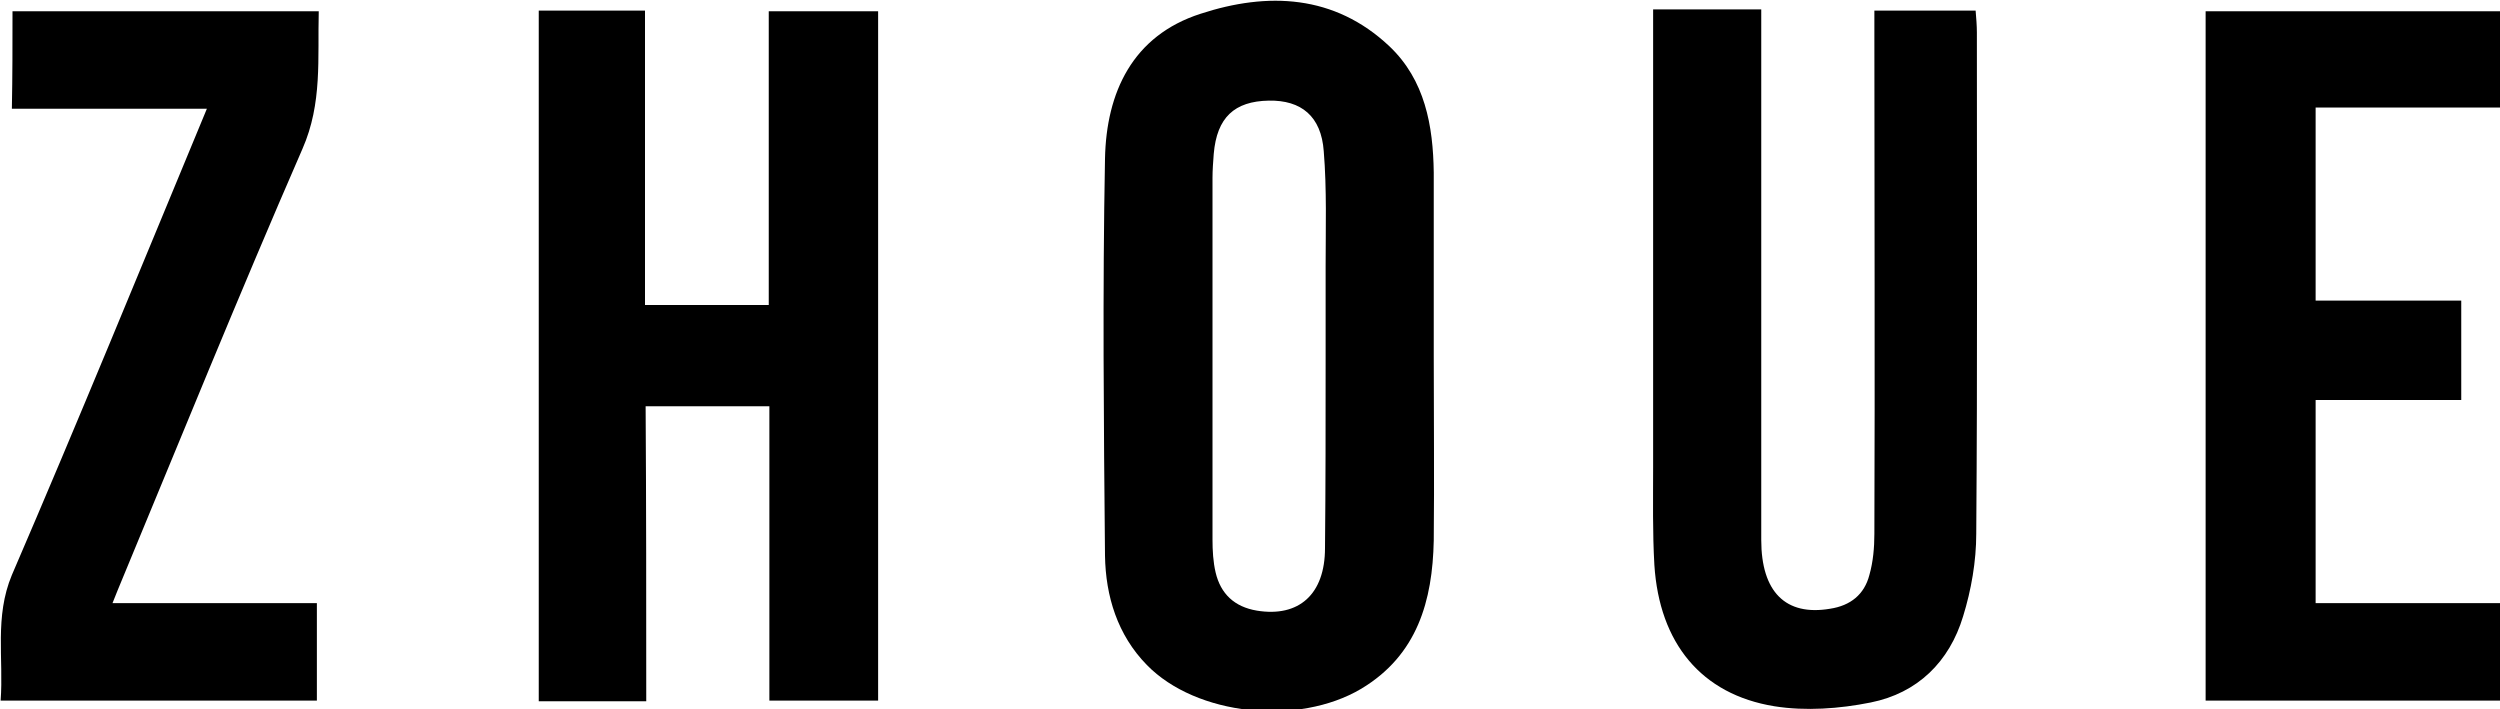
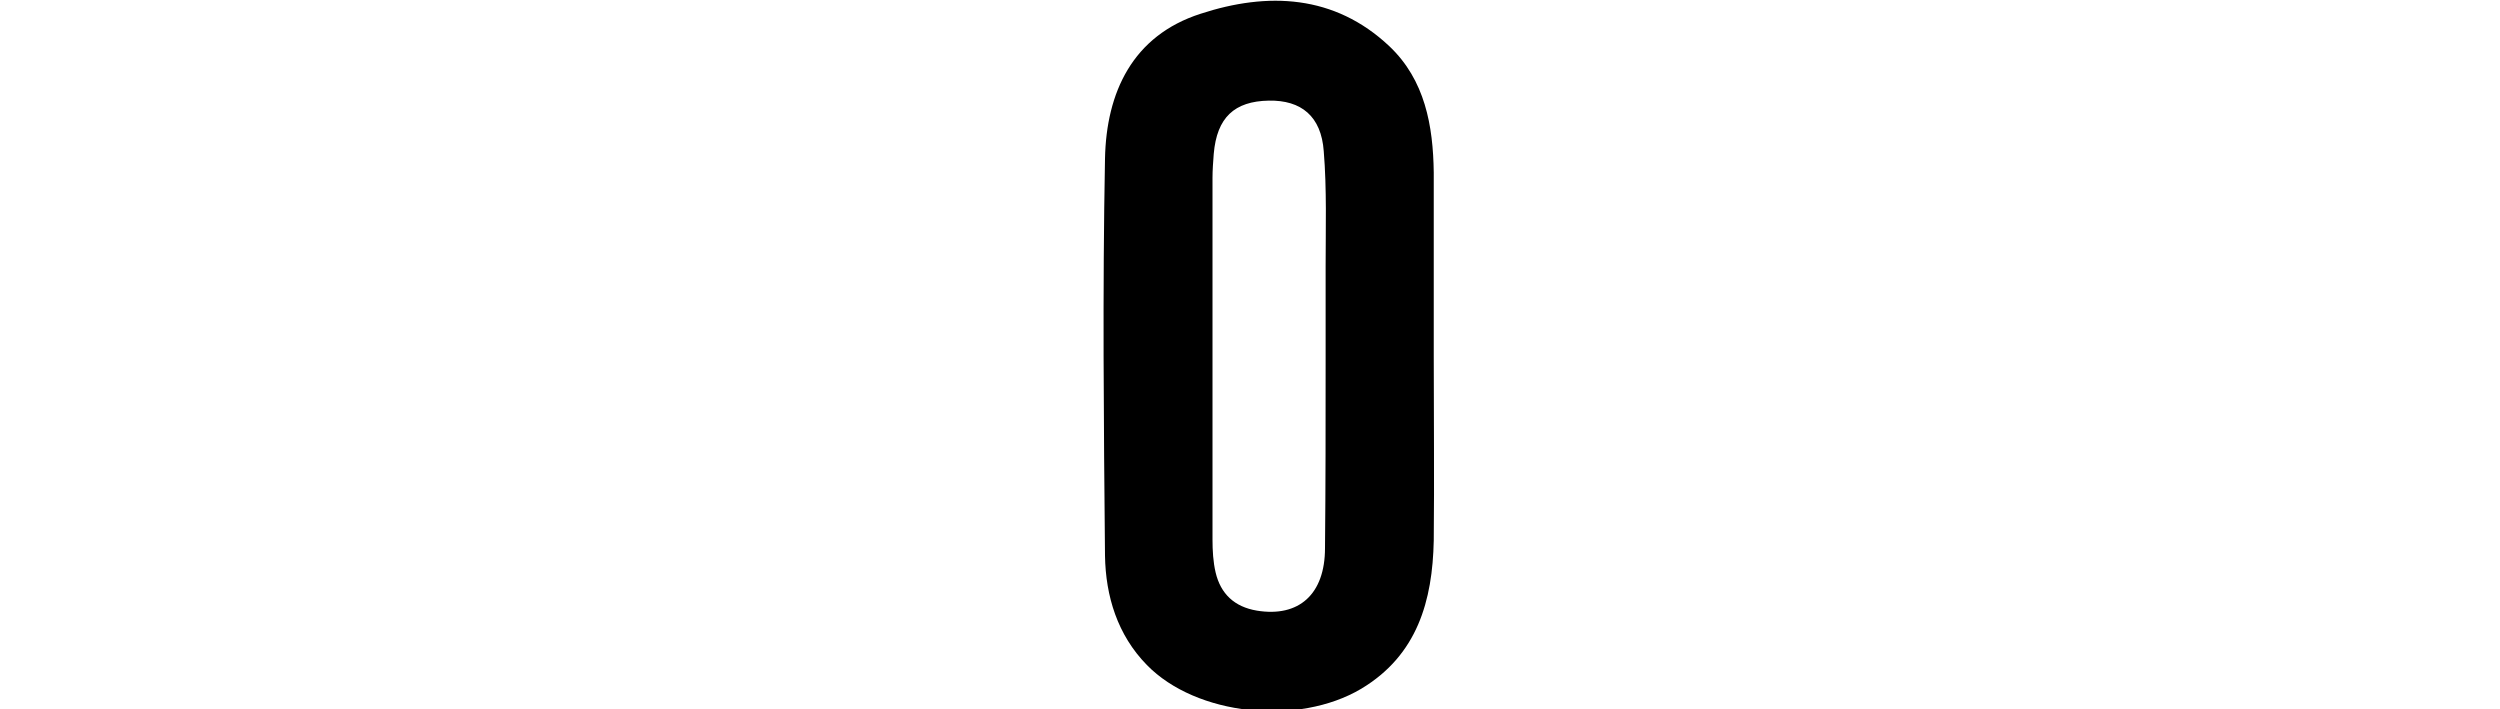
<svg xmlns="http://www.w3.org/2000/svg" version="1.1" id="Layer_1" x="0px" y="0px" viewBox="0 0 400 113.5" style="enable-background:new 0 0 400 113.5;" xml:space="preserve">
  <g>
-     <path d="M103.4,112.2c-6.1,0-11.5,0-17.2,0c0-36.8,0-73.6,0-110.5c5.6,0,11.1,0,17,0c0,15.7,0,31.3,0,47.1c6.7,0,13.1,0,19.8,0   c0-15.5,0-31.1,0-47c6,0,11.6,0,17.5,0c0,36.7,0,73.4,0,110.3c-5.8,0-11.4,0-17.4,0c0-15.7,0-31.3,0-47.1c-6.7,0-13,0-19.8,0   C103.4,80.7,103.4,96.2,103.4,112.2z" />
    <path d="M229.4,57c0,9.8,0.1,19.6,0,29.5c-0.2,9.6-2.6,18.3-11.6,23.7c-10.1,6-26.4,4.3-34.3-3.8c-4.7-4.8-6.6-11-6.7-17.5   c-0.2-21.2-0.4-42.3,0-63.5c0.2-10.6,4.4-19.7,15.3-23.2c10.7-3.5,21.4-3.1,30.2,5.2c5.7,5.4,7,12.7,7.1,20.2   C229.4,37.3,229.4,47.2,229.4,57C229.4,57,229.4,57,229.4,57z M212.1,57.5C212.1,57.5,212.1,57.5,212.1,57.5c0-5,0-9.9,0-14.9   c0-6.1,0.2-12.3-0.3-18.4c-0.4-5.6-3.6-8.2-8.8-8.1c-5.5,0.1-8.3,2.7-8.8,8.5c-0.1,1.3-0.2,2.6-0.2,3.9c0,19.3,0,38.5,0,57.8   c0,1.8,0.1,3.6,0.5,5.3c0.8,3.4,3,5.5,6.6,6.1c6.7,1.1,10.9-2.6,10.9-10C212.1,77.6,212.1,67.6,212.1,57.5z" />
-     <path d="M299.9,1.7c5.6,0,10.7,0,16.2,0c0.1,1.2,0.2,2.4,0.2,3.5c0,26.7,0.1,53.5-0.1,80.2c0,4.4-0.8,9-2.1,13.2   c-2.2,7.3-7.3,12.3-14.8,13.8c-5,1-10.4,1.4-15.4,0.6c-11.7-1.9-18.4-10.1-19.2-22.6c-0.3-5.2-0.2-10.4-0.2-15.6   c0-23.2,0-46.4,0-69.6c0-1.2,0-2.3,0-3.7c5.9,0,11.4,0,17.3,0c0,1.5,0,2.7,0,4c0,27,0,54,0,80.9c0,8.3,3.9,12.2,11,11   c3.3-0.5,5.5-2.3,6.3-5.4c0.6-2.1,0.8-4.4,0.8-6.6c0.1-26.5,0-53,0-79.5C299.9,4.7,299.9,3.3,299.9,1.7z" />
-     <path d="M352.9,112.1c0-37,0-73.5,0-110.3c15.7,0,31.2,0,47.1,0c0,4.9,0,9.9,0,15.4c-9.7,0-19.5,0-29.5,0c0,10.5,0,20.4,0,30.9   c7.7,0,15.4,0,23.3,0c0,5.5,0,10.5,0,15.9c-7.8,0-15.4,0-23.3,0c0,11,0,21.5,0,32.5c9.8,0,19.6,0,29.6,0c0,5.4,0,10.4,0,15.6   C384.3,112.1,368.7,112.1,352.9,112.1z" />
-     <path d="M33.1,17.4c-10.6,0-20.8,0-31.2,0C2,12.1,2,7.1,2,1.8c16.2,0,32.4,0,49,0c-0.2,7.5,0.6,14.7-2.6,22   C38.2,47.2,28.6,70.9,18.8,94.5c-0.2,0.5-0.4,1-0.8,2c11.1,0,21.8,0,32.7,0c0,5.4,0,10.4,0,15.6c-16.8,0-33.4,0-50.6,0   c0.5-6.7-1-13.4,1.8-20.1C12.5,67.4,22.6,42.7,33.1,17.4z" />
  </g>
</svg>